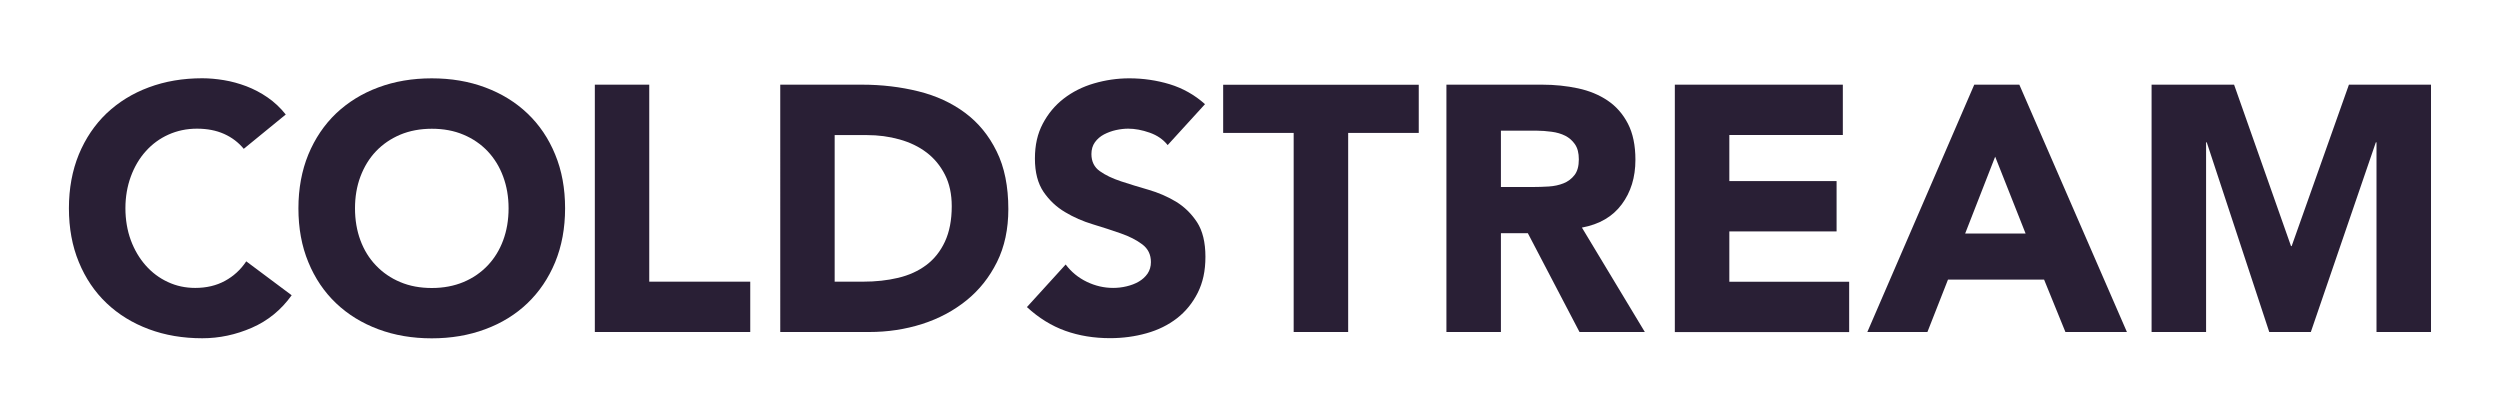
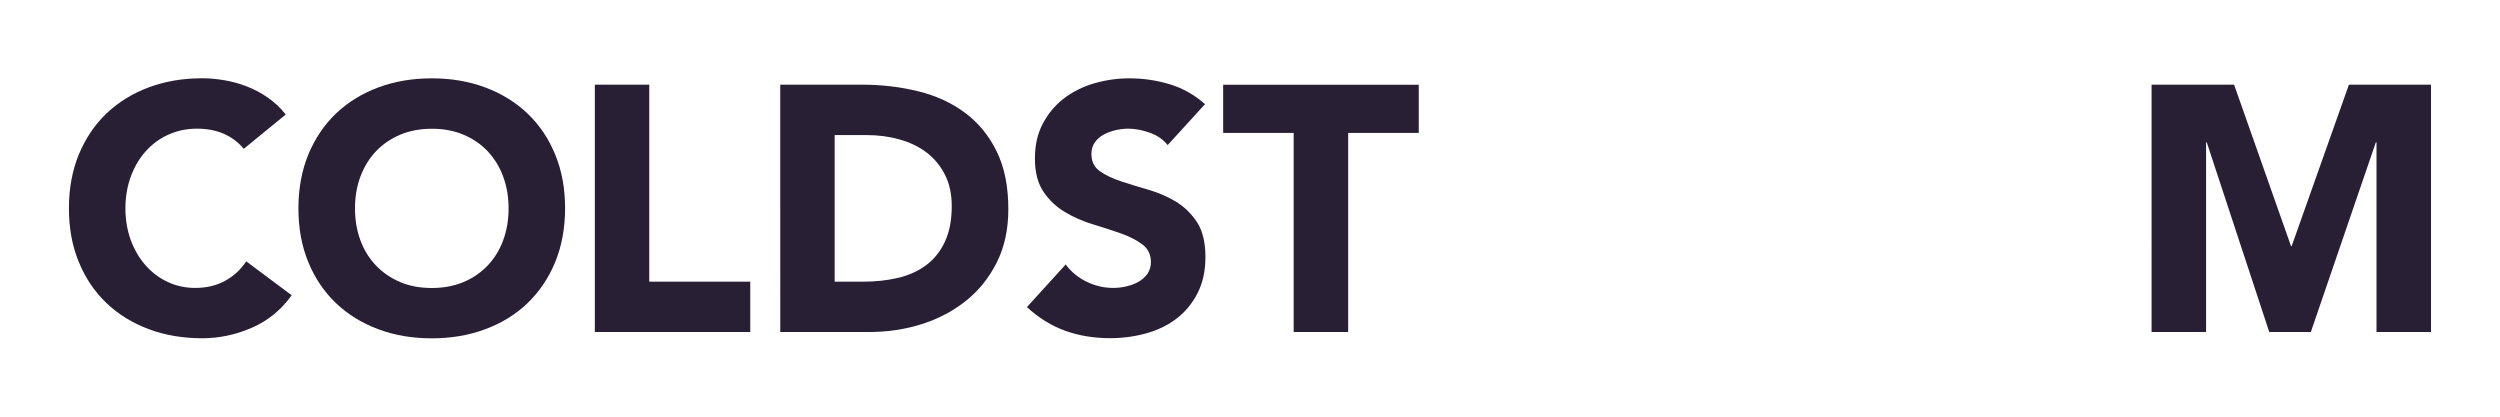
<svg xmlns="http://www.w3.org/2000/svg" id="Layer_1" data-name="Layer 1" viewBox="0 0 300 50">
  <defs>
    <style>
      .cls-1 {
        fill: #291f35;
      }
    </style>
  </defs>
  <path class="cls-1" d="M29.26,17.87c-.64-.78-1.43-1.38-2.37-1.8-.94-.42-2.02-.63-3.25-.63s-2.37.24-3.42.71-1.96,1.14-2.72,1.99c-.77.85-1.37,1.87-1.8,3.04s-.65,2.45-.65,3.81.22,2.68.65,3.84c.43,1.16,1.03,2.17,1.78,3.02.75.85,1.64,1.52,2.66,1.99,1.02.48,2.12.71,3.29.71,1.34,0,2.53-.28,3.56-.84,1.03-.56,1.89-1.34,2.56-2.35l5.45,4.07c-1.26,1.76-2.85,3.06-4.78,3.9-1.93.84-3.91,1.26-5.95,1.26-2.32,0-4.46-.36-6.41-1.09-1.96-.73-3.65-1.77-5.07-3.12-1.42-1.35-2.54-3-3.33-4.93-.8-1.93-1.19-4.08-1.19-6.46s.4-4.53,1.19-6.46c.8-1.93,1.91-3.57,3.33-4.93,1.43-1.35,3.12-2.4,5.07-3.12,1.96-.73,4.09-1.09,6.41-1.09.84,0,1.71.08,2.62.23.91.15,1.8.4,2.68.73.88.34,1.73.78,2.54,1.34.81.56,1.54,1.24,2.18,2.05l-5.03,4.11Z" />
  <path class="cls-1" d="M35.81,25c0-2.37.4-4.53,1.19-6.46.8-1.93,1.91-3.57,3.33-4.93,1.43-1.35,3.12-2.4,5.07-3.12,1.96-.73,4.09-1.09,6.41-1.09s4.46.36,6.41,1.09c1.96.73,3.65,1.77,5.07,3.12,1.43,1.36,2.54,3,3.33,4.93.8,1.93,1.19,4.08,1.19,6.46s-.4,4.53-1.19,6.46c-.8,1.93-1.91,3.57-3.33,4.93-1.42,1.36-3.12,2.4-5.07,3.12-1.96.73-4.09,1.09-6.41,1.09s-4.46-.36-6.41-1.09c-1.96-.73-3.65-1.77-5.07-3.12-1.42-1.35-2.54-3-3.33-4.93-.8-1.93-1.19-4.08-1.19-6.46ZM42.6,25c0,1.4.22,2.68.65,3.84.43,1.16,1.05,2.17,1.87,3.02.81.85,1.78,1.52,2.91,1.99,1.13.48,2.4.71,3.79.71s2.66-.24,3.79-.71c1.13-.47,2.1-1.14,2.91-1.99.81-.85,1.43-1.86,1.86-3.02.43-1.16.65-2.44.65-3.84s-.22-2.64-.65-3.81-1.06-2.19-1.86-3.04c-.81-.85-1.78-1.52-2.91-1.99-1.13-.48-2.4-.71-3.79-.71s-2.66.24-3.79.71c-1.13.48-2.1,1.14-2.91,1.99-.81.85-1.43,1.87-1.87,3.04s-.65,2.45-.65,3.81Z" />
  <path class="cls-1" d="M71.37,10.16h6.54v23.64h12.12v6.04h-18.65V10.16Z" />
  <path class="cls-1" d="M93.63,10.16h9.81c2.38,0,4.63.27,6.77.8,2.14.53,4,1.39,5.6,2.58s2.86,2.73,3.79,4.63c.94,1.9,1.4,4.21,1.4,6.92,0,2.4-.45,4.52-1.36,6.35s-2.13,3.37-3.67,4.61c-1.54,1.24-3.31,2.19-5.32,2.83-2.01.64-4.12.96-6.33.96h-10.69V10.16ZM100.17,33.8h3.4c1.51,0,2.91-.15,4.21-.46,1.3-.31,2.42-.82,3.37-1.53.95-.71,1.7-1.65,2.24-2.81.54-1.16.82-2.58.82-4.25,0-1.45-.27-2.72-.82-3.79-.55-1.08-1.28-1.96-2.2-2.66-.92-.7-2-1.22-3.25-1.57-1.24-.35-2.55-.52-3.92-.52h-3.86v17.61Z" />
  <path class="cls-1" d="M140.12,17.41c-.53-.67-1.25-1.17-2.16-1.49-.91-.32-1.77-.48-2.58-.48-.48,0-.96.06-1.47.17-.5.11-.98.29-1.43.52-.45.24-.81.55-1.09.94-.28.39-.42.87-.42,1.42,0,.89.34,1.58,1.01,2.05.67.48,1.52.88,2.54,1.22s2.12.67,3.29,1.01,2.27.81,3.29,1.42c1.02.62,1.86,1.44,2.54,2.47.67,1.03,1.01,2.42,1.01,4.15s-.31,3.09-.92,4.32c-.62,1.23-1.45,2.25-2.49,3.06-1.05.81-2.26,1.41-3.65,1.8-1.38.39-2.84.59-4.38.59-1.93,0-3.72-.29-5.37-.88s-3.19-1.54-4.61-2.85l4.65-5.11c.67.89,1.52,1.59,2.54,2.08,1.02.49,2.07.73,3.16.73.53,0,1.07-.06,1.61-.19.54-.13,1.03-.31,1.47-.57.43-.25.78-.57,1.05-.96.26-.39.4-.85.4-1.38,0-.89-.34-1.6-1.03-2.12-.69-.52-1.54-.96-2.58-1.32-1.03-.36-2.15-.73-3.35-1.09-1.2-.36-2.32-.85-3.35-1.47-1.03-.61-1.89-1.42-2.58-2.43-.68-1.01-1.03-2.33-1.03-3.98s.31-2.99.94-4.19c.63-1.2,1.47-2.21,2.52-3.02,1.05-.81,2.26-1.42,3.63-1.82,1.37-.4,2.78-.61,4.23-.61,1.68,0,3.3.24,4.86.71,1.56.48,2.98,1.27,4.23,2.39l-4.48,4.91Z" />
  <path class="cls-1" d="M155.25,15.95h-8.47v-5.78h23.47v5.78h-8.47v23.89h-6.54V15.95Z" />
-   <path class="cls-1" d="M173.57,10.16h11.49c1.51,0,2.94.15,4.3.44,1.35.29,2.54.78,3.56,1.47,1.02.69,1.83,1.61,2.43,2.77.6,1.16.9,2.61.9,4.34,0,2.1-.55,3.88-1.64,5.34-1.09,1.47-2.68,2.4-4.78,2.79l7.55,12.53h-7.84l-6.2-11.86h-3.23v11.86h-6.54V10.16ZM180.11,22.44h3.86c.59,0,1.21-.02,1.87-.06.66-.04,1.25-.17,1.78-.38.53-.21.97-.54,1.32-.99.35-.45.52-1.08.52-1.89,0-.75-.15-1.35-.46-1.8-.31-.45-.7-.79-1.17-1.03-.48-.24-1.02-.4-1.64-.48-.62-.08-1.22-.13-1.8-.13h-4.28v6.75Z" />
-   <path class="cls-1" d="M200.98,10.16h20.16v6.04h-13.62v5.53h12.87v6.04h-12.87v6.04h14.38v6.04h-20.92V10.16Z" />
-   <path class="cls-1" d="M236.91,10.16h5.41l12.91,29.68h-7.38l-2.56-6.29h-11.53l-2.47,6.29h-7.21l12.83-29.68ZM239.42,18.8l-3.6,9.22h7.25l-3.65-9.22Z" />
  <path class="cls-1" d="M258.2,10.16h9.89l6.83,19.37h.08l6.87-19.37h9.85v29.68h-6.54v-22.76h-.08l-7.8,22.76h-4.99l-7.5-22.76h-.08v22.76h-6.54V10.16Z" />
</svg>